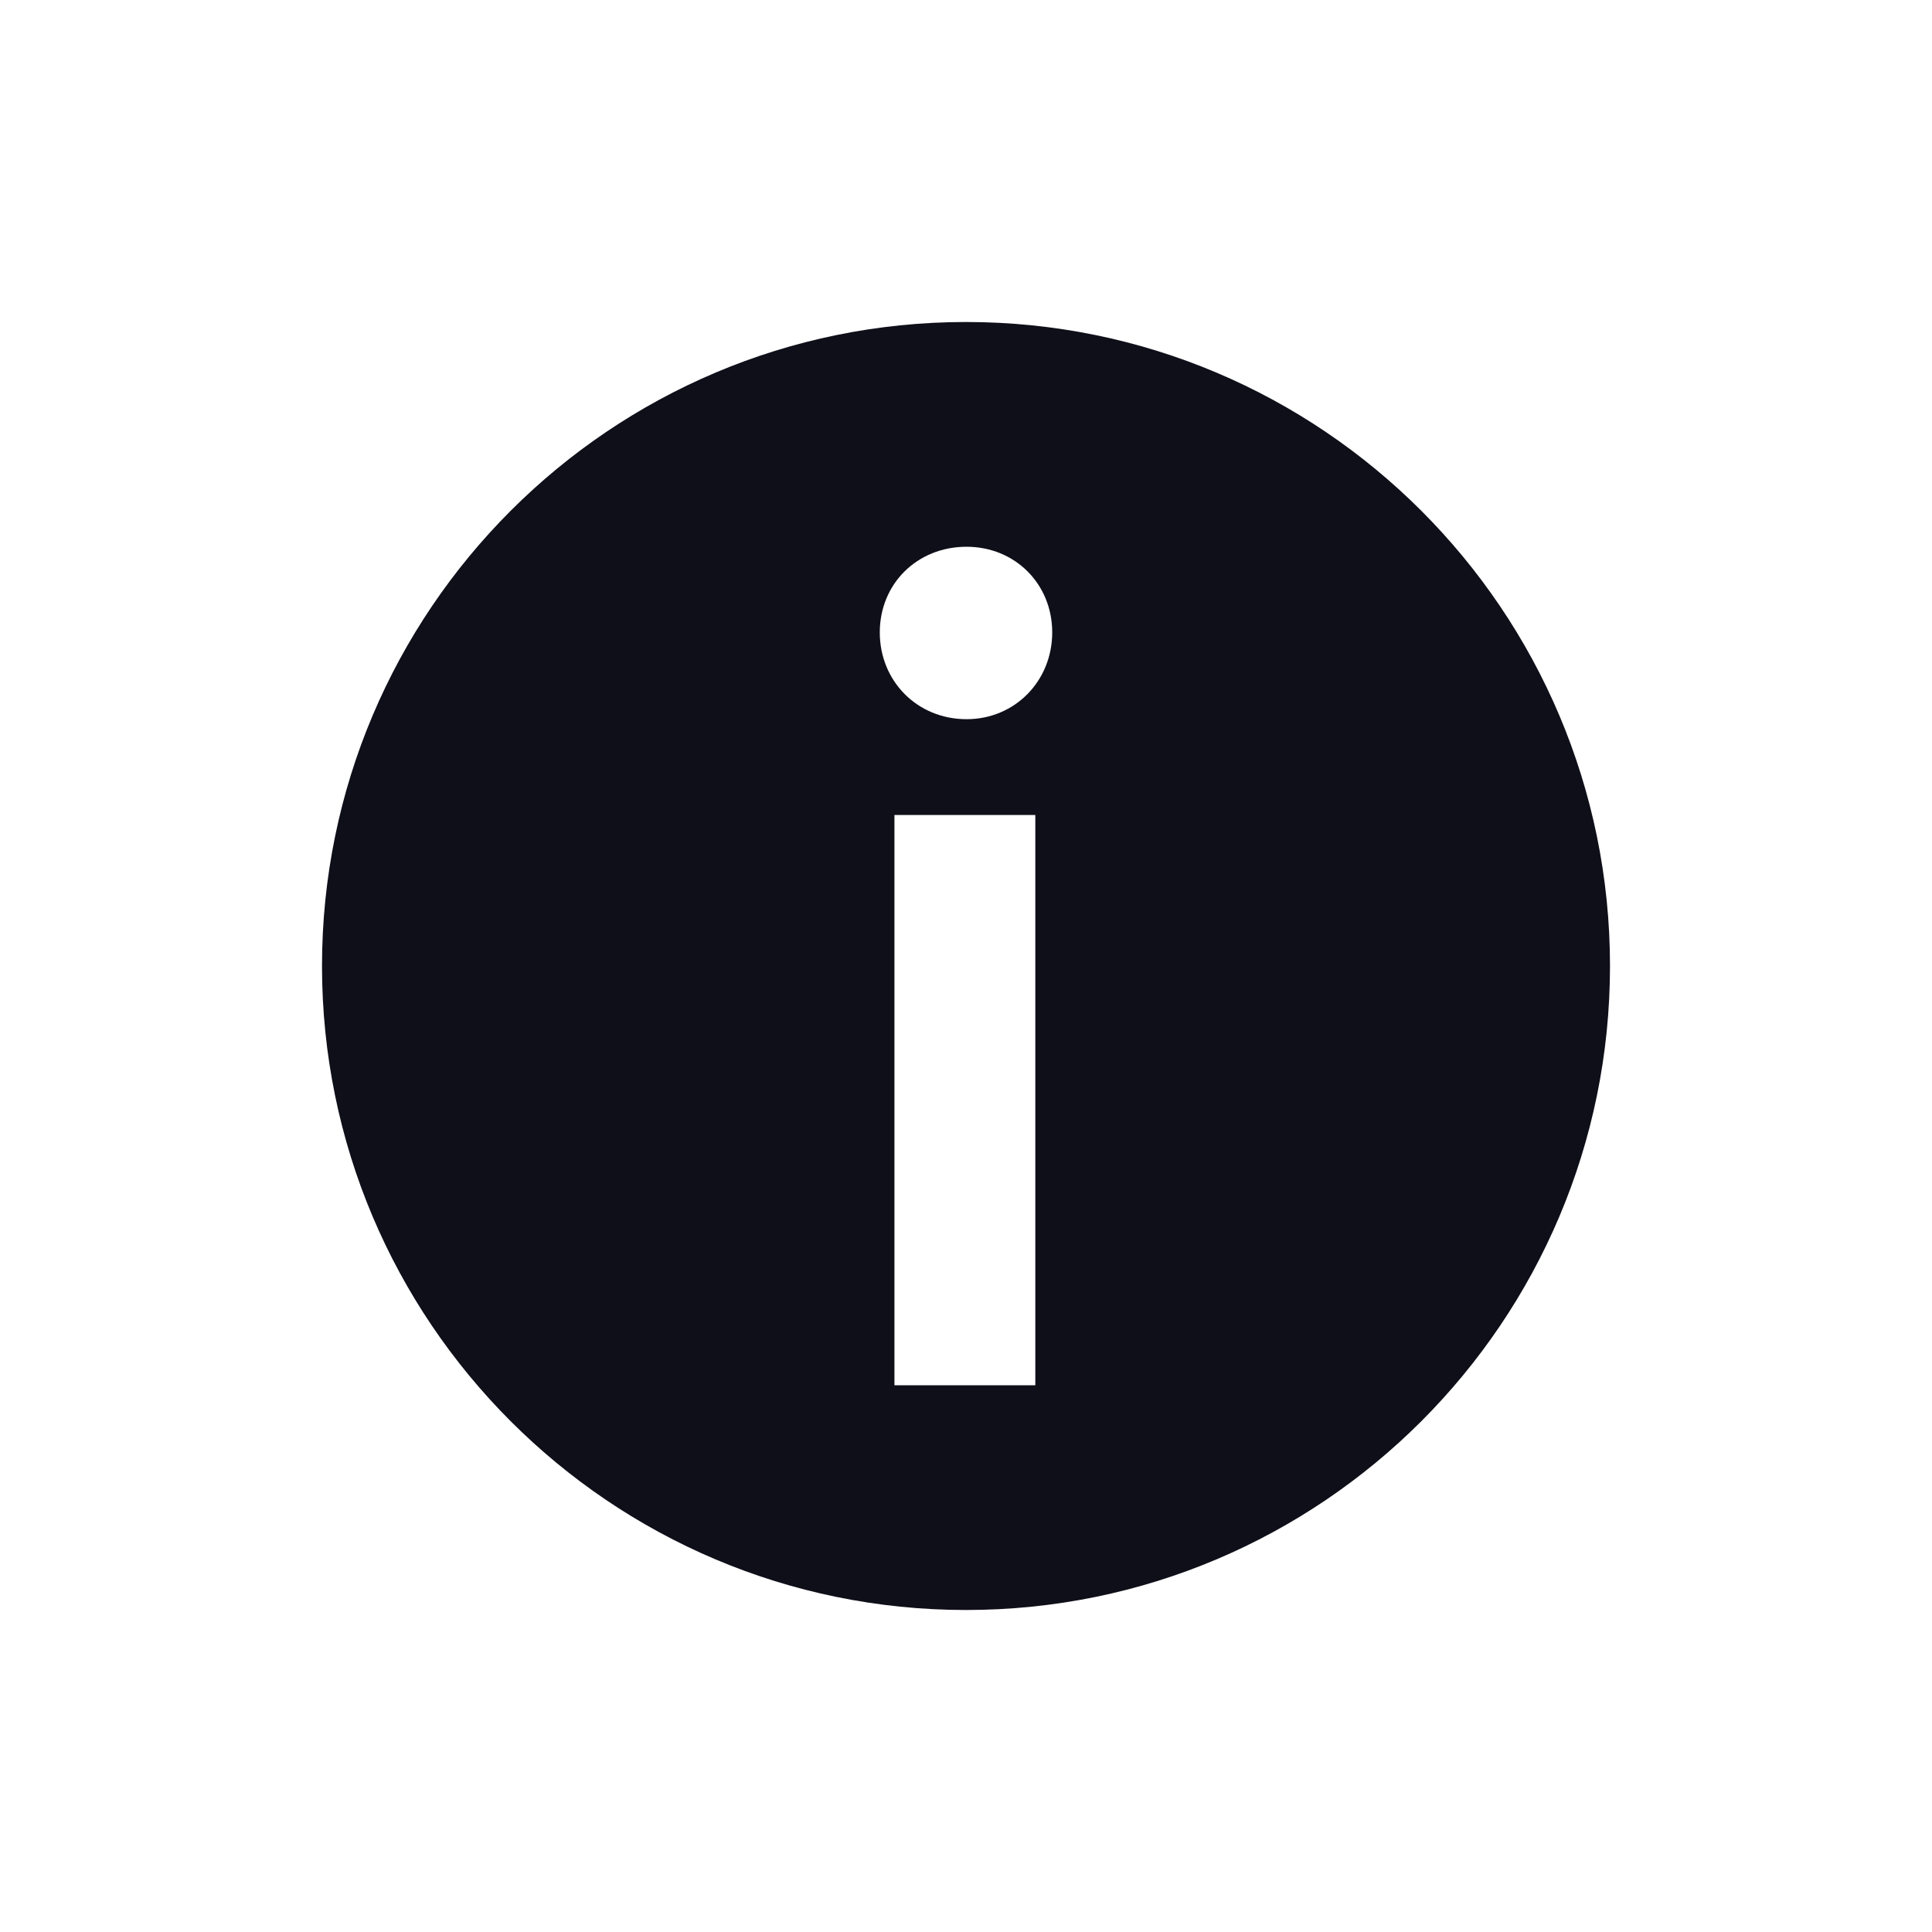
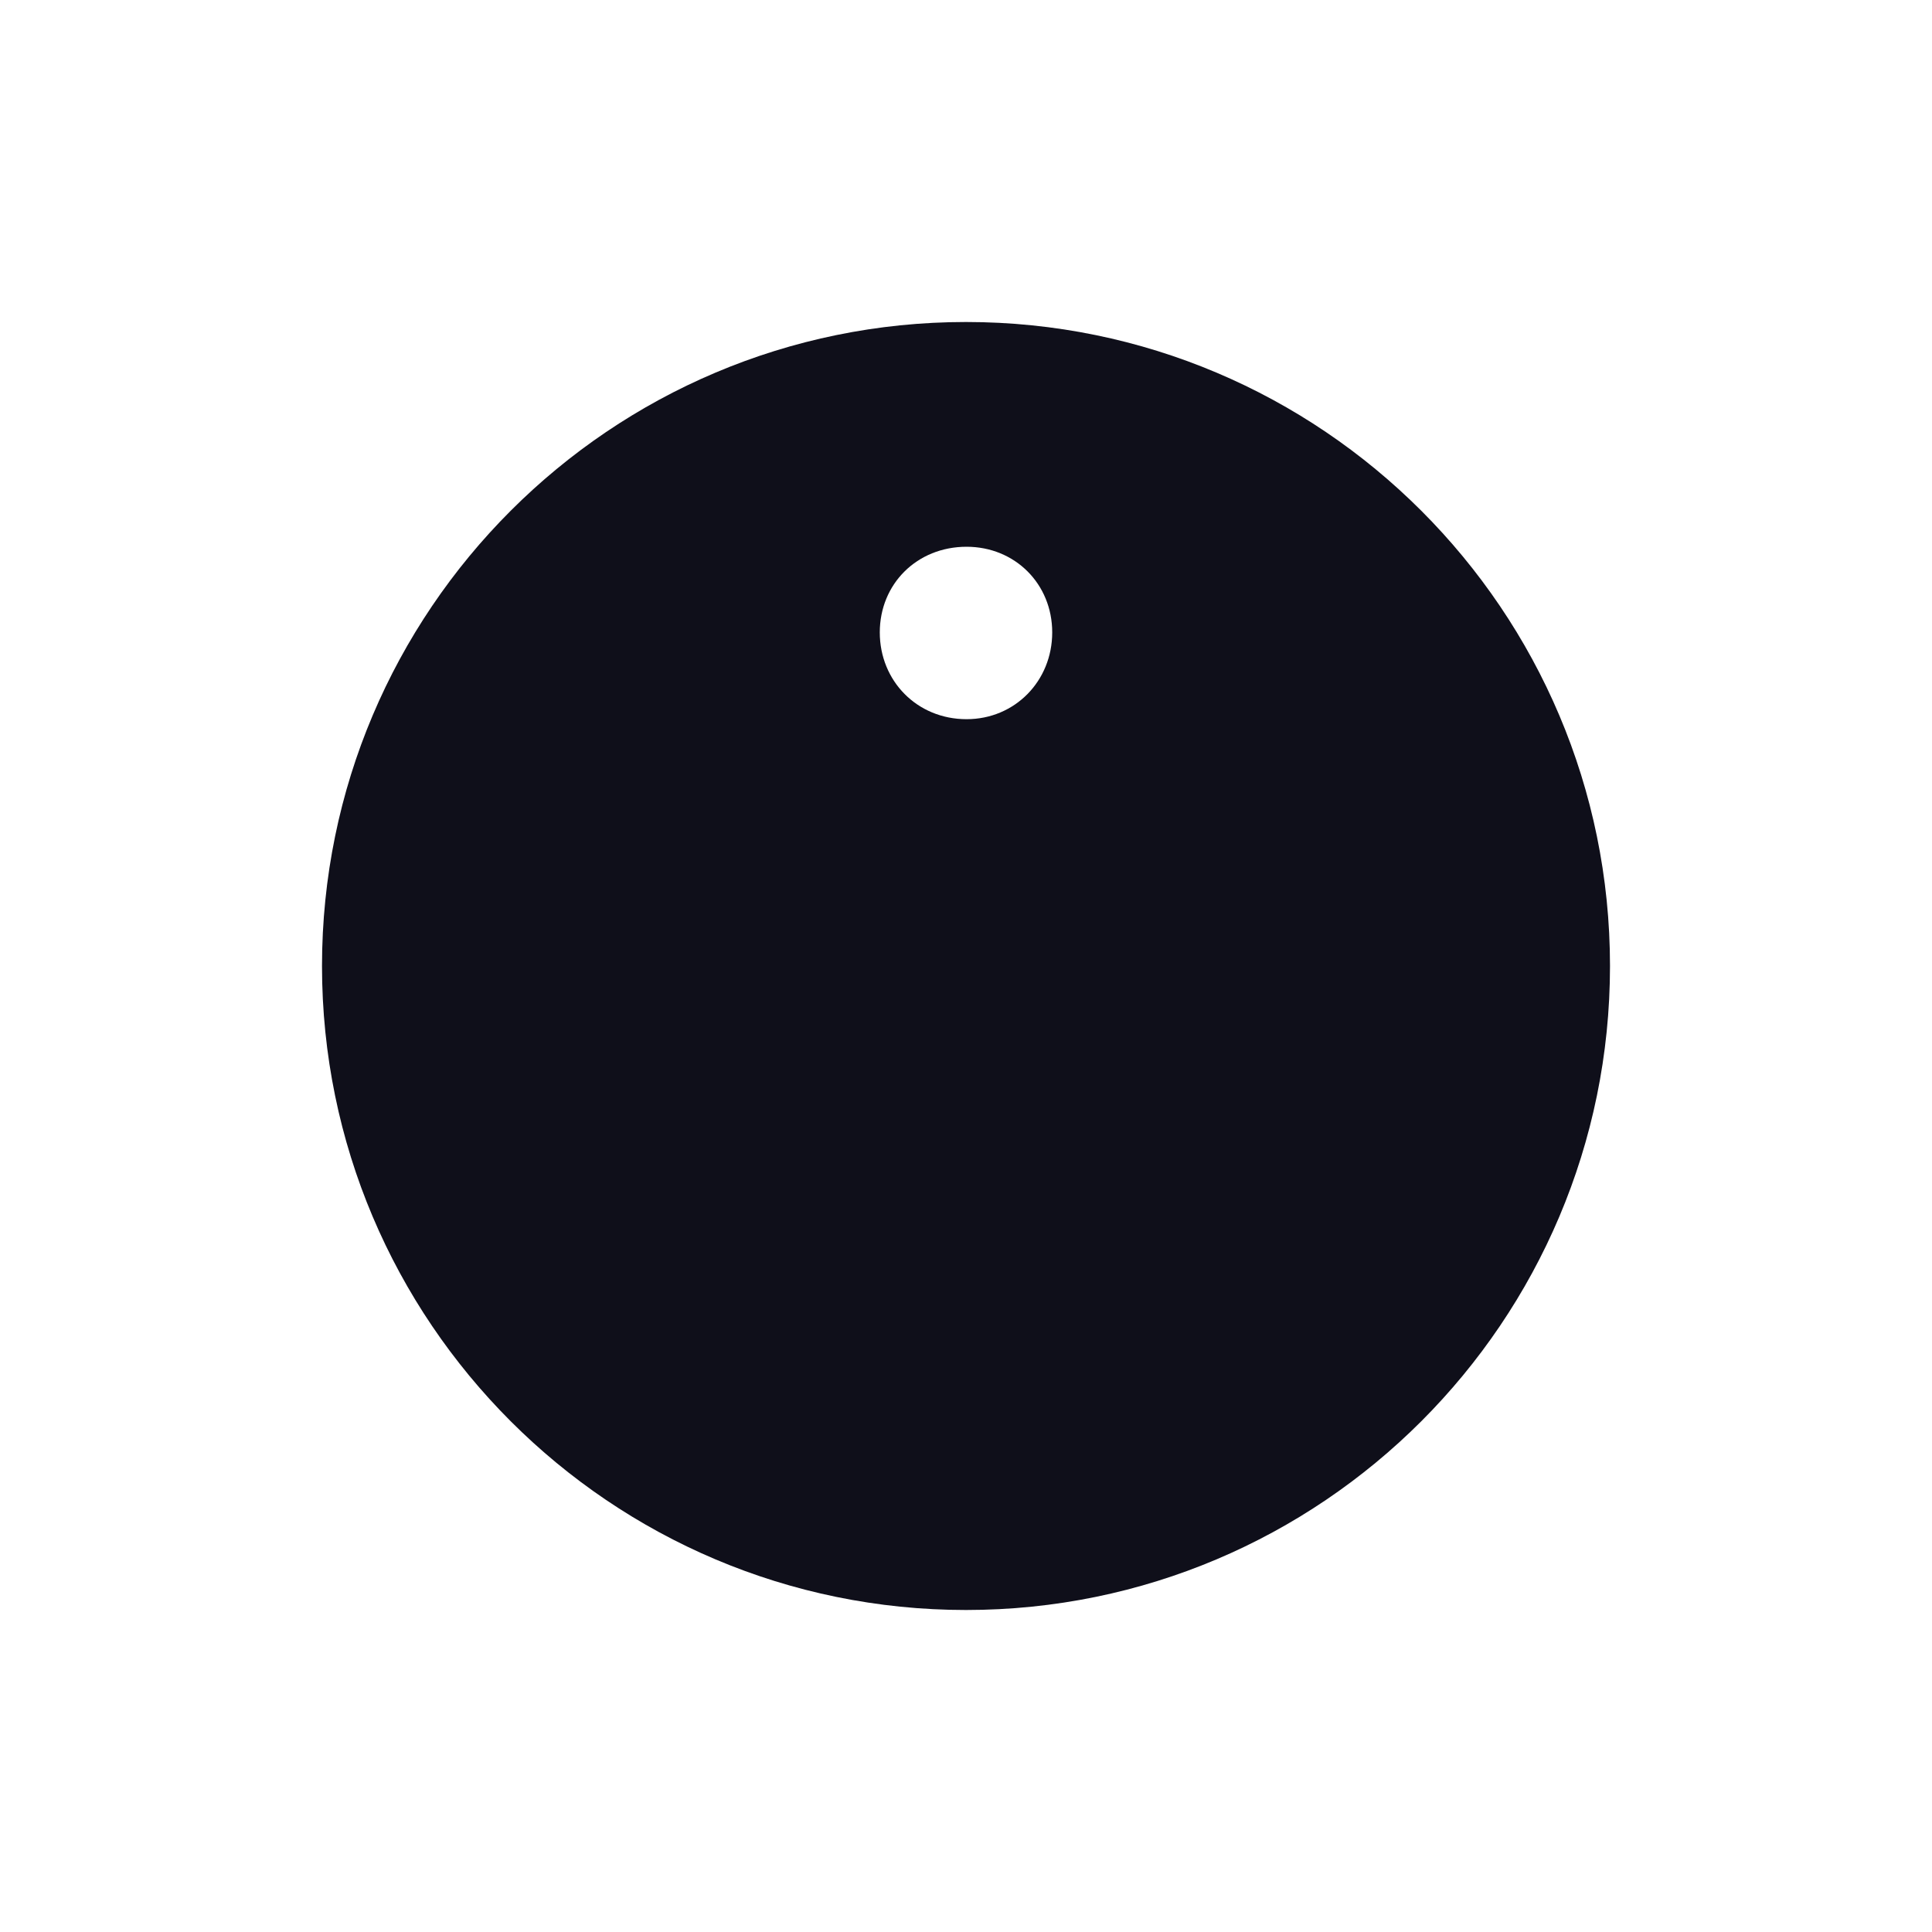
<svg xmlns="http://www.w3.org/2000/svg" width="24" height="24" viewBox="0 0 24 24" fill="none">
  <g id="system-information">
-     <path id="icon color" fill-rule="evenodd" clip-rule="evenodd" d="M12 4C16.415 4 20 7.585 20 12C20 16.415 16.415 20 12 20C7.585 20 4 16.415 4 12C4 7.585 7.585 4 12 4ZM11.111 17.208H12.861V10.124H11.111V17.208ZM12.007 8.934C12.609 8.934 13.071 8.458 13.071 7.856C13.071 7.254 12.609 6.792 12.007 6.792C11.391 6.792 10.929 7.254 10.929 7.856C10.929 8.458 11.391 8.934 12.007 8.934Z" fill="#0F0F1A" />
+     <path id="icon color" fill-rule="evenodd" clip-rule="evenodd" d="M12 4C16.415 4 20 7.585 20 12C20 16.415 16.415 20 12 20C7.585 20 4 16.415 4 12C4 7.585 7.585 4 12 4ZM11.111 17.208V10.124H11.111V17.208ZM12.007 8.934C12.609 8.934 13.071 8.458 13.071 7.856C13.071 7.254 12.609 6.792 12.007 6.792C11.391 6.792 10.929 7.254 10.929 7.856C10.929 8.458 11.391 8.934 12.007 8.934Z" fill="#0F0F1A" />
  </g>
</svg>